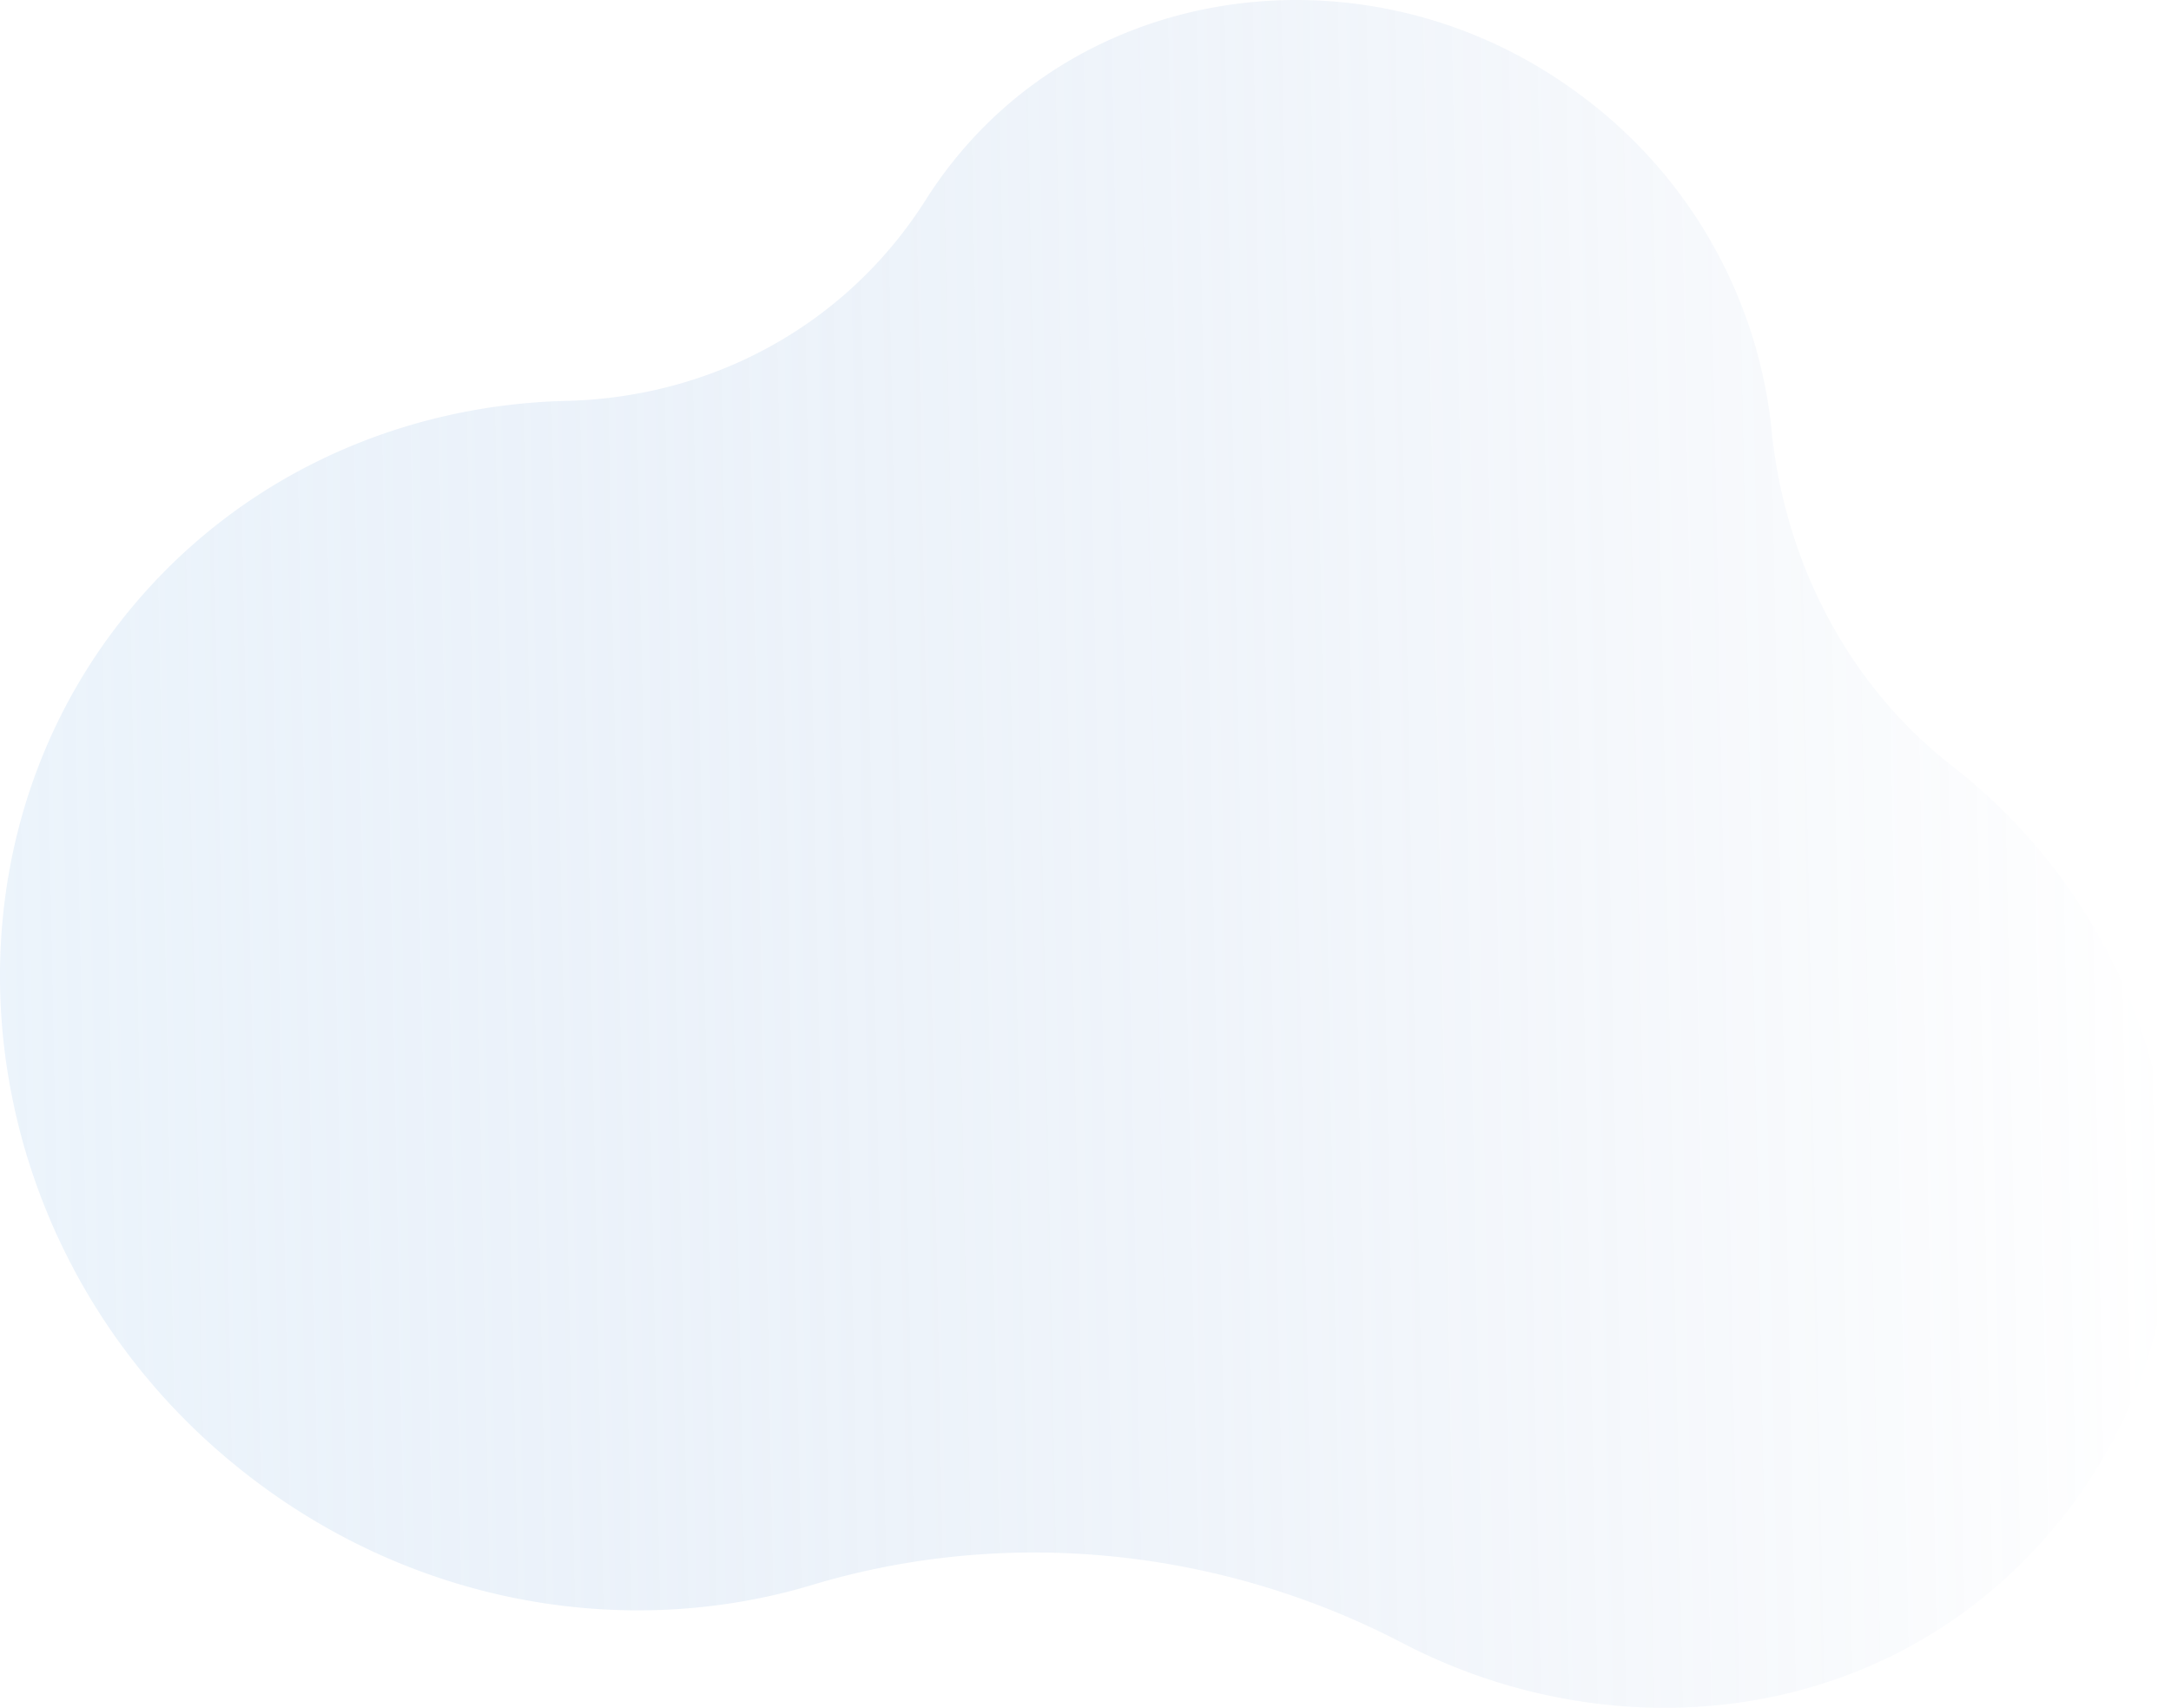
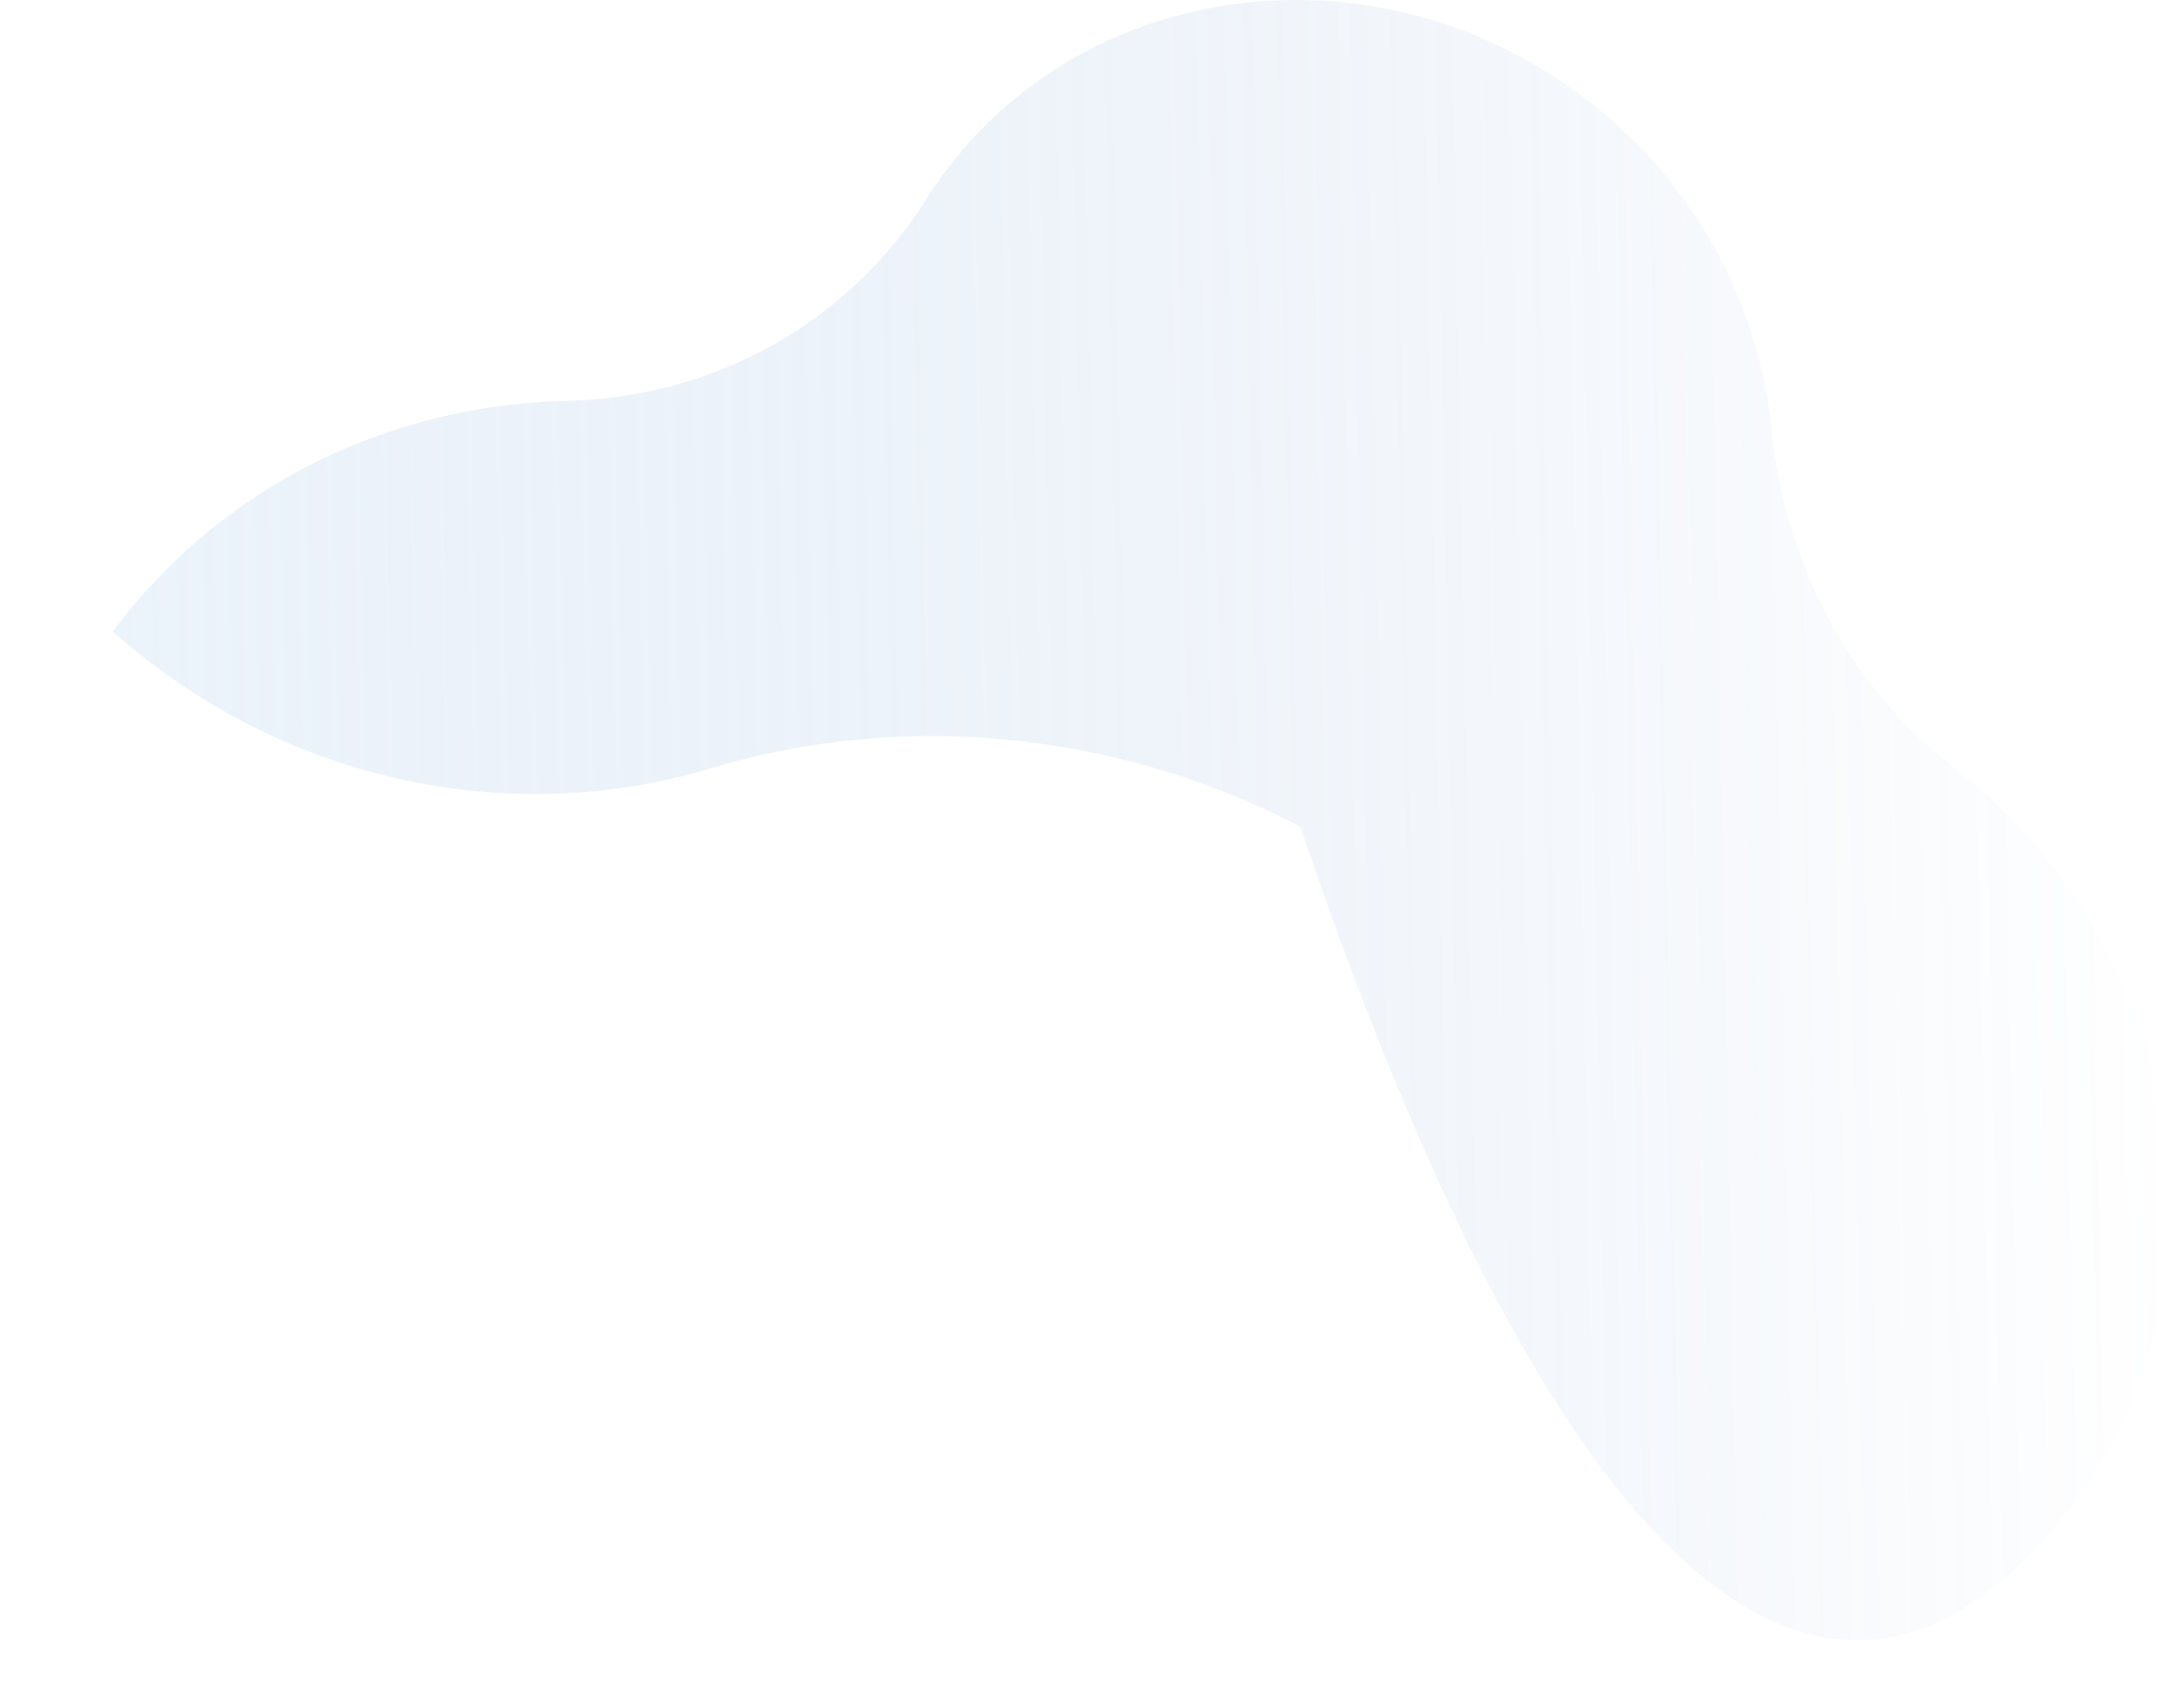
<svg xmlns="http://www.w3.org/2000/svg" viewBox="0 0 462.44 363.8">
  <defs>
    <style>.cls-1{opacity:0.3;fill:url(#Degradado_sin_nombre_15);}</style>
    <linearGradient id="Degradado_sin_nombre_15" x1="41.83" y1="196.89" x2="486.31" y2="196.89" gradientTransform="matrix(1.04, 0.02, 0.02, 1.03, -49.04, -29.16)" gradientUnits="userSpaceOnUse">
      <stop offset="0" stop-color="#bfdaf3" />
      <stop offset="1" stop-color="#608bc8" stop-opacity="0" />
    </linearGradient>
  </defs>
  <title>12</title>
  <g id="Слой_2" data-name="Слой 2">
    <g id="Layer_1" data-name="Layer 1">
-       <path class="cls-1" d="M336.21,19.92C295.27-10.37,238.32-5.6,206.1,30.73a91.3,91.3,0,0,0-8.88,11.8c-16.55,26.18-44.83,42.1-76.6,42.87-37.12.9-73,17.53-96.6,49.15C-15.07,186.84-5.5,263.1,45.8,308.46c36.94,32.66,85.48,41.73,127.26,29.16,41-12.34,86.49-8.05,125.68,12.39C344,373.6,402.3,368,437.89,325c42.12-50.89,26.95-123.75-22-161.77-22.53-17.51-35.81-44-38.53-71.67A101.55,101.55,0,0,0,336.21,19.92Z" />
+       <path class="cls-1" d="M336.21,19.92C295.27-10.37,238.32-5.6,206.1,30.73a91.3,91.3,0,0,0-8.88,11.8c-16.55,26.18-44.83,42.1-76.6,42.87-37.12.9-73,17.53-96.6,49.15c36.94,32.66,85.48,41.73,127.26,29.16,41-12.34,86.49-8.05,125.68,12.39C344,373.6,402.3,368,437.89,325c42.12-50.89,26.95-123.75-22-161.77-22.53-17.51-35.81-44-38.53-71.67A101.55,101.55,0,0,0,336.21,19.92Z" />
    </g>
  </g>
</svg>